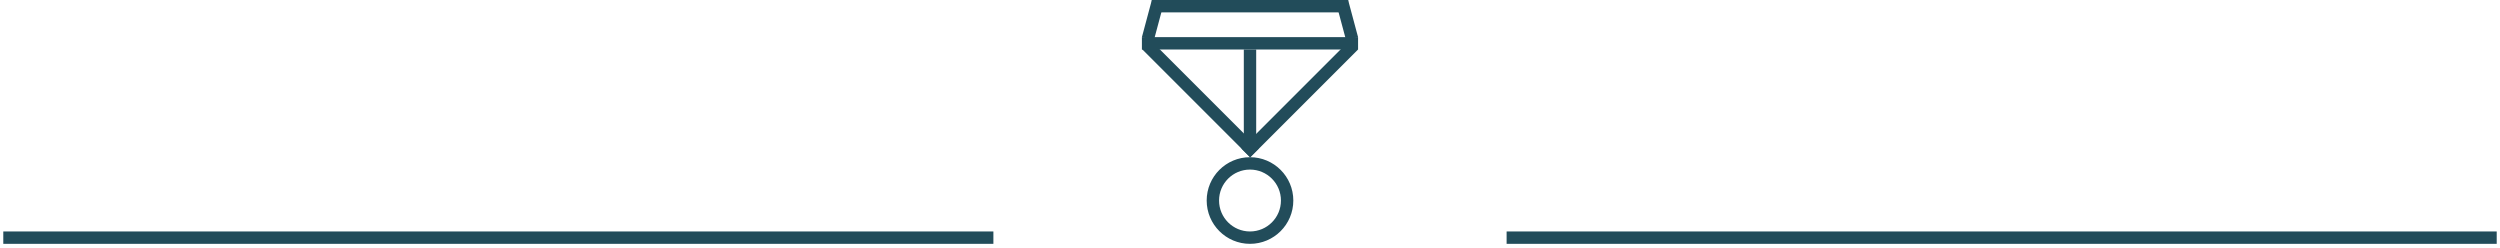
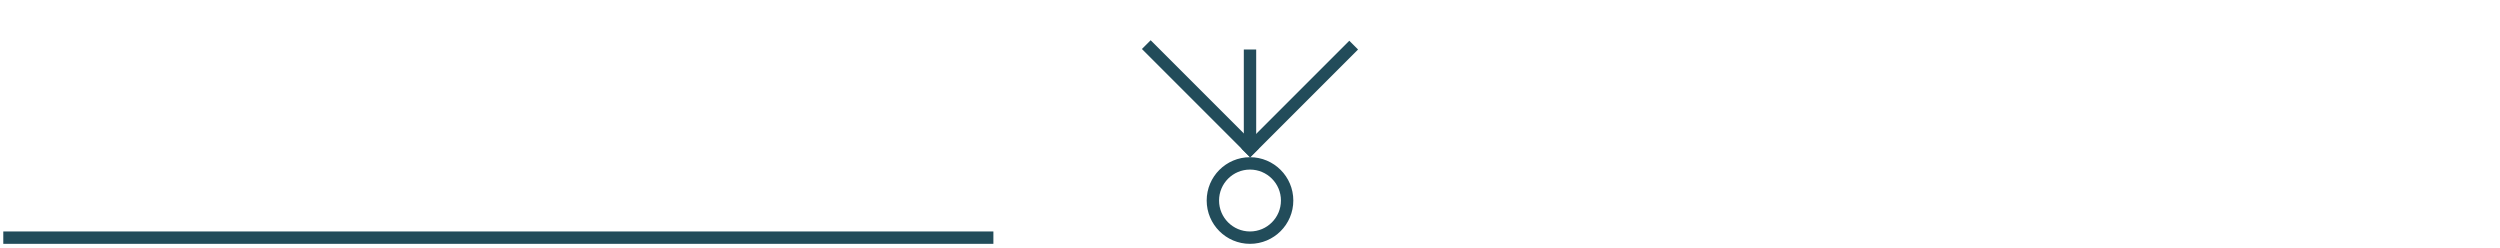
<svg xmlns="http://www.w3.org/2000/svg" width="202" height="20" viewBox="0 0 202 20" fill="none">
  <rect x="0.266" y="18.702" width="80" height="1" fill="#224C5A" />
-   <rect x="93.07" width="15.861" height="1" fill="#224C5A" />
-   <rect x="92.266" y="3" width="17.466" height="1" fill="#224C5A" />
  <rect x="100.5" y="4" width="1" height="8.07" fill="#224C5A" />
-   <rect x="93.07" width="1" height="3.099" transform="rotate(15 93.07 0)" fill="#224C5A" />
-   <rect x="107.961" y="0.259" width="1" height="3.102" transform="rotate(-15 107.961 0.259)" fill="#224C5A" />
  <rect x="92.266" y="3.959" width="1" height="12.363" transform="rotate(-45 92.266 3.959)" fill="#224C5A" />
  <rect x="109.023" y="3.293" width="1" height="12.324" transform="rotate(45 109.023 3.293)" fill="#224C5A" />
  <circle cx="101" cy="16.202" r="3" stroke="#224C5A" />
-   <rect x="121.734" y="18.702" width="80" height="1" fill="#224C5A" />
</svg>